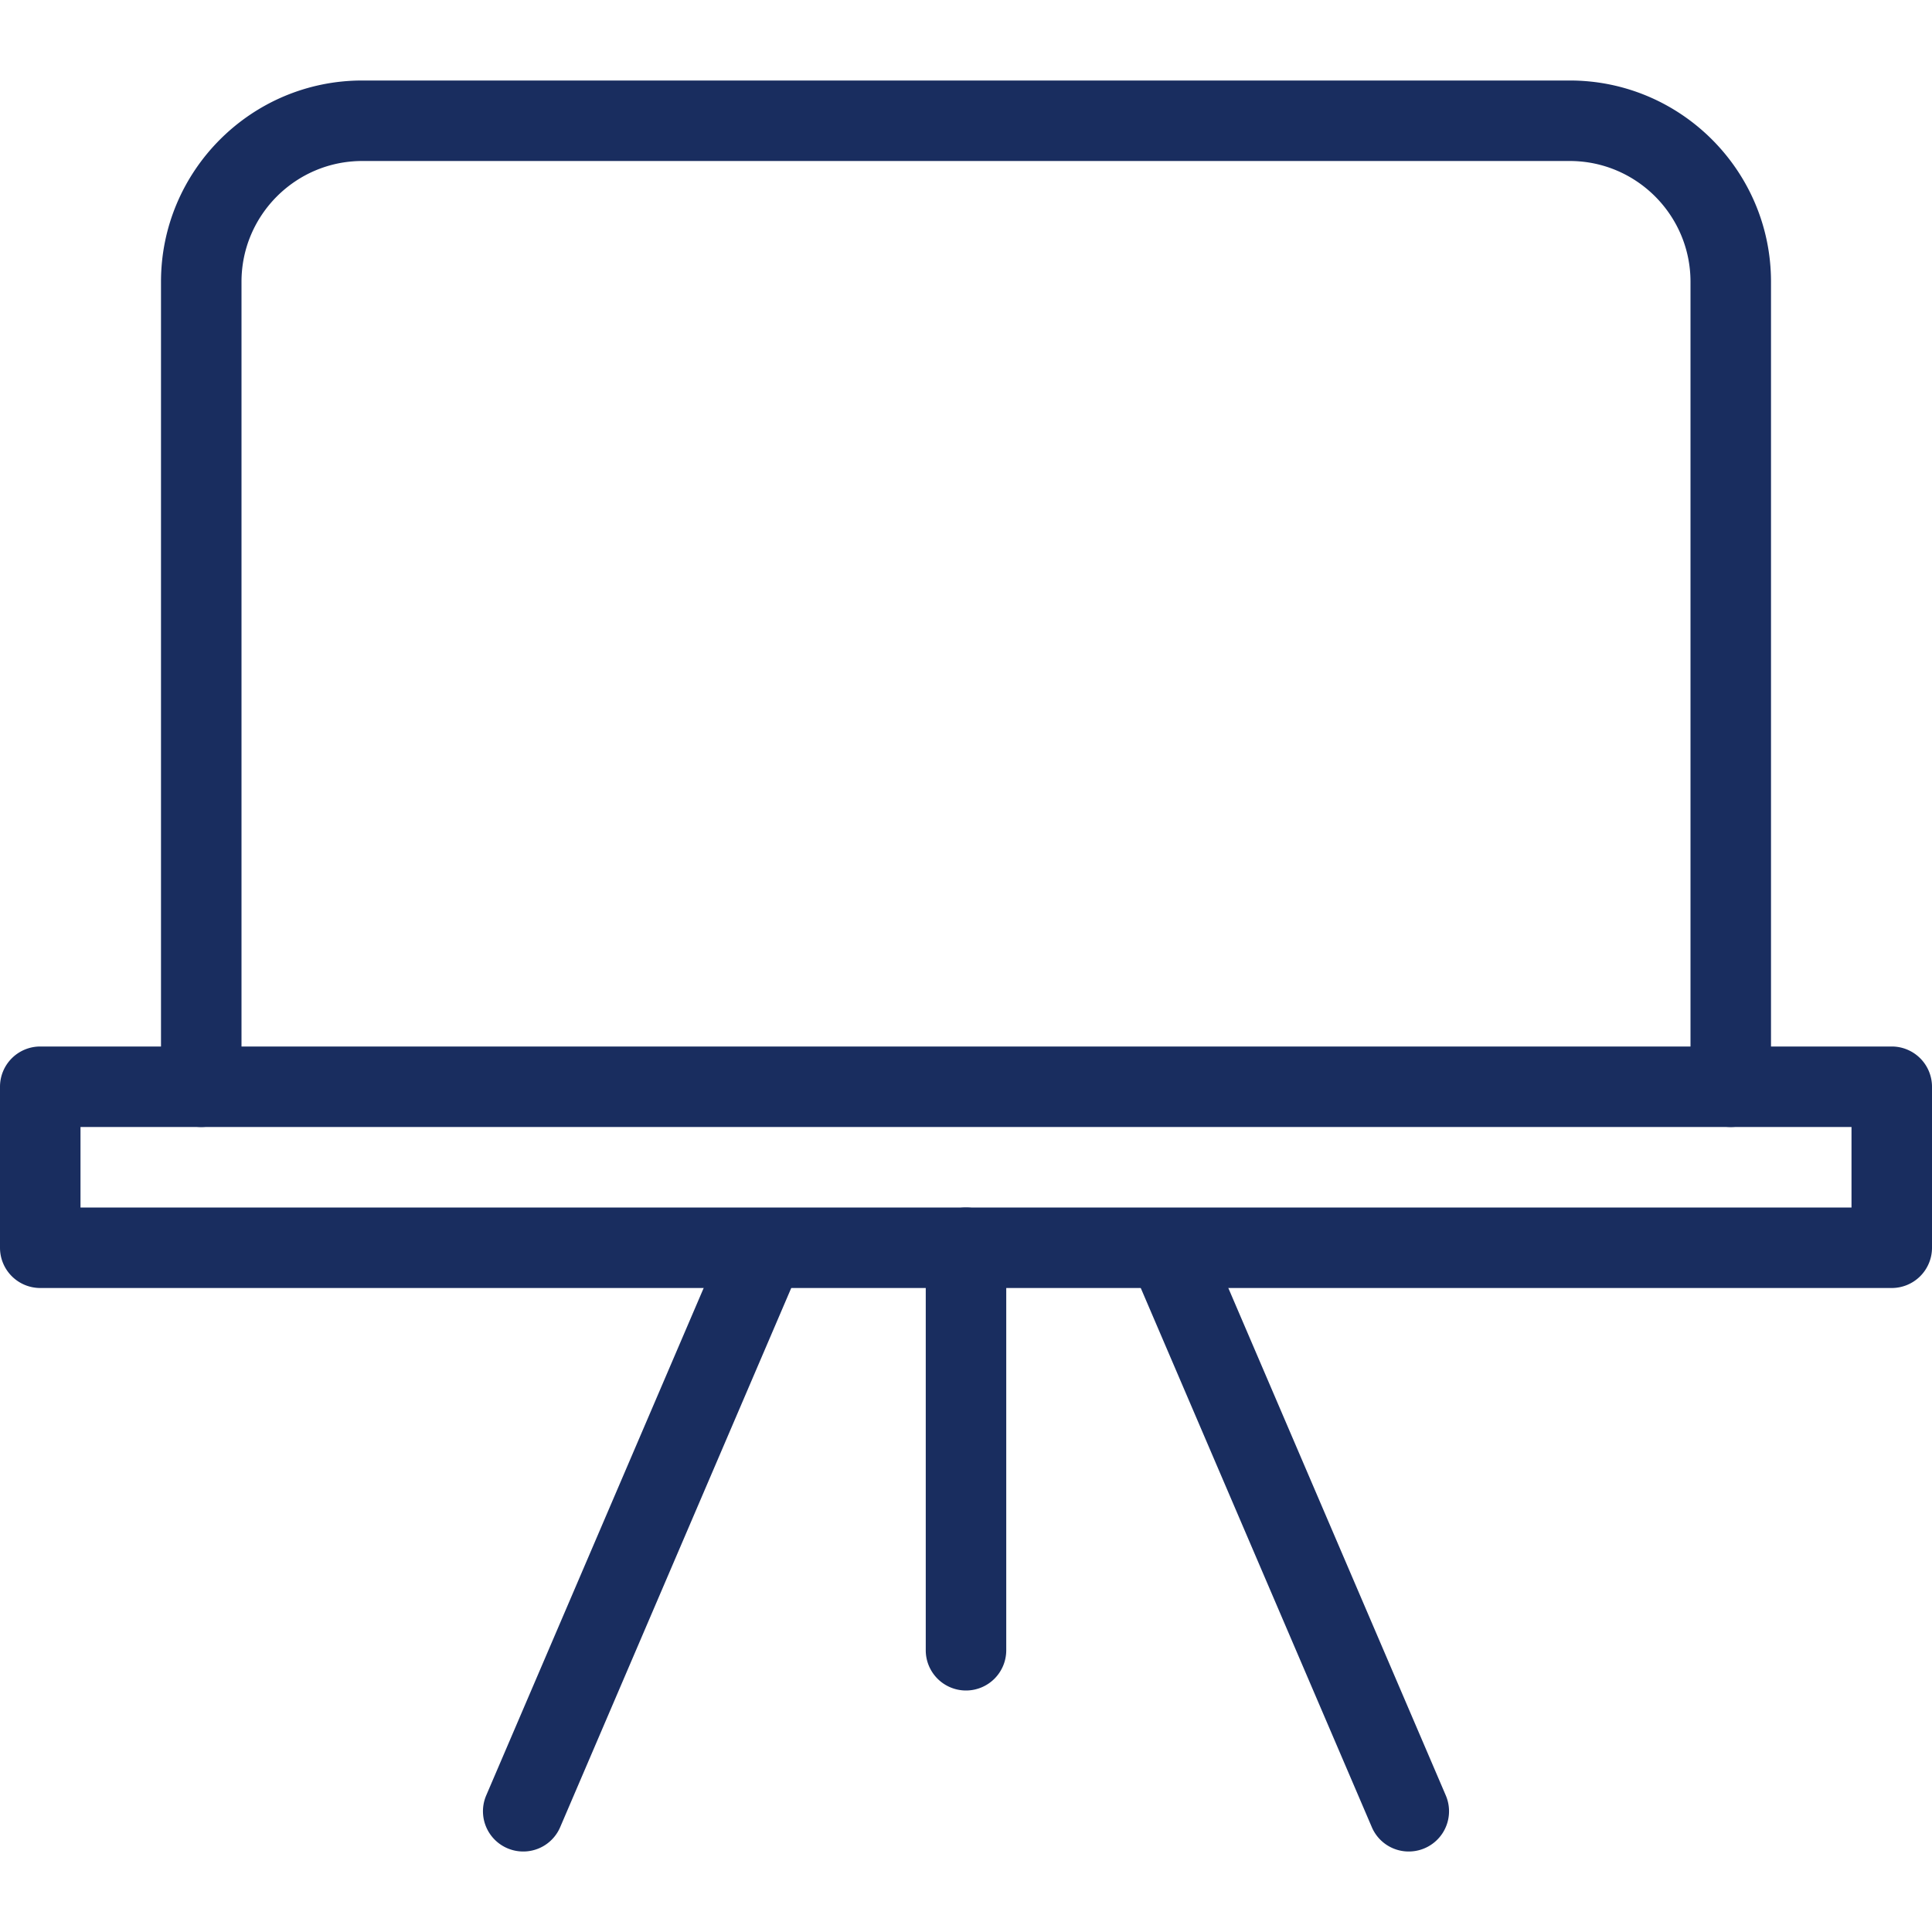
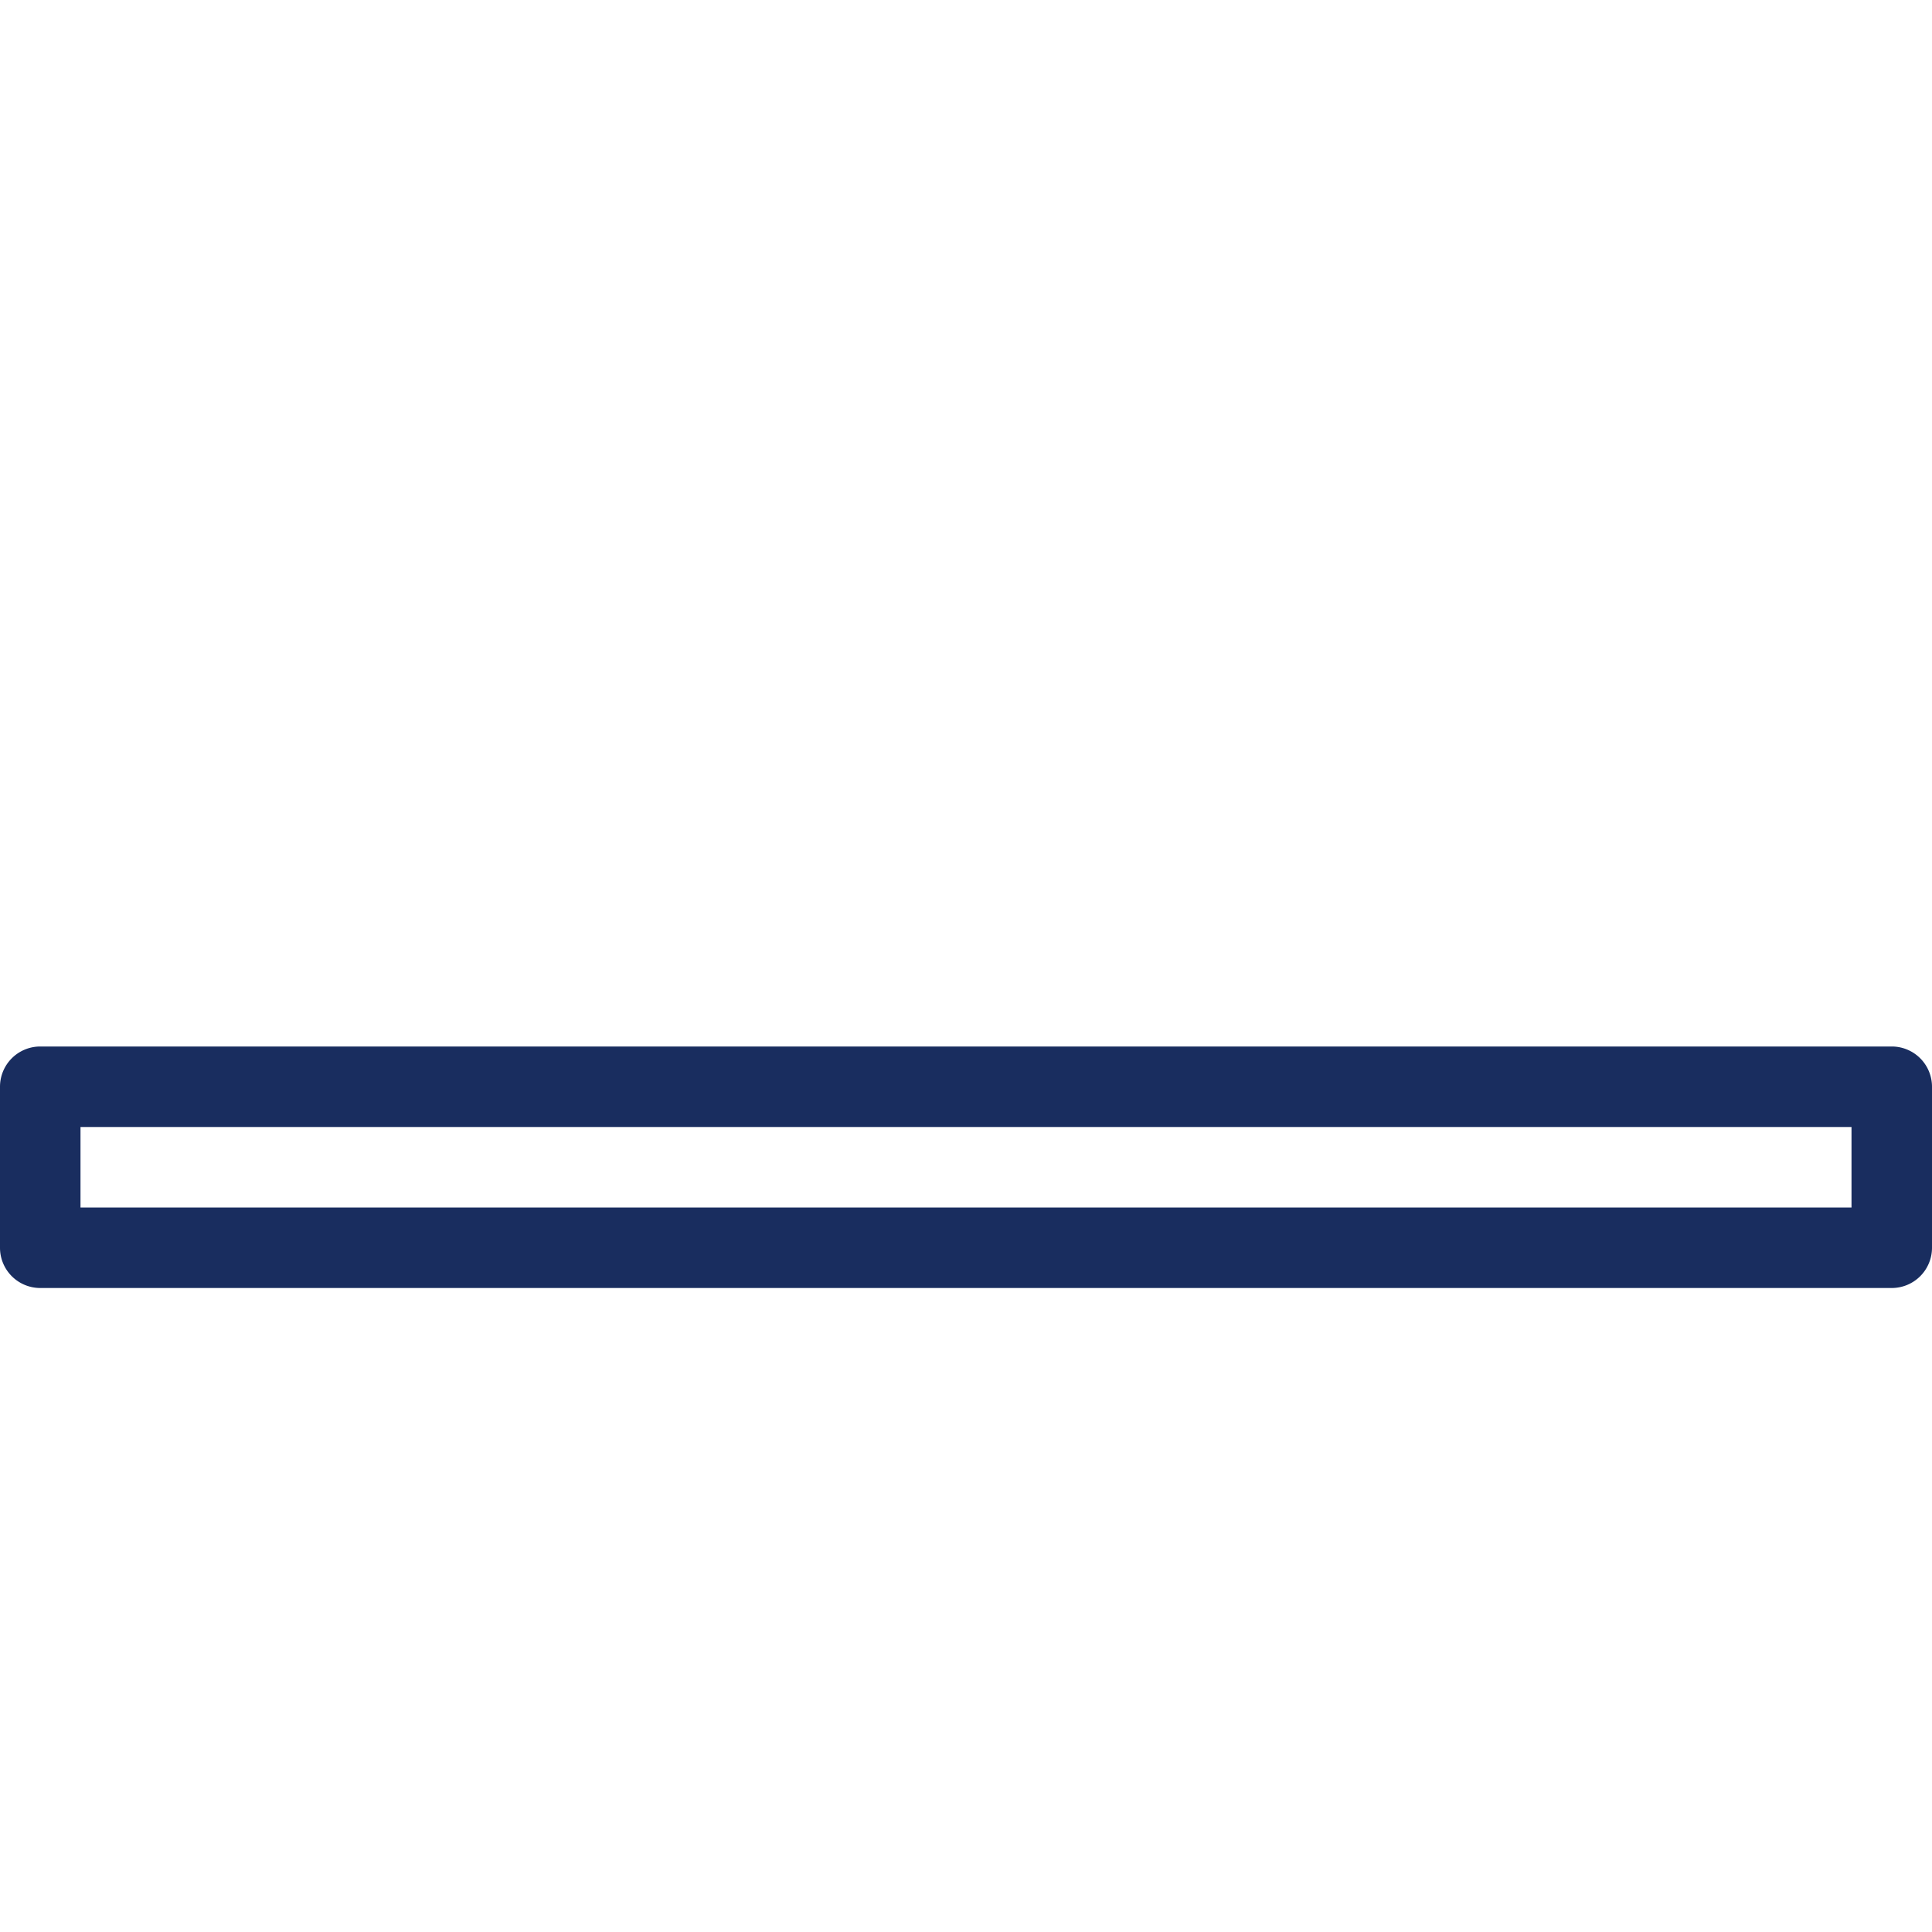
<svg xmlns="http://www.w3.org/2000/svg" version="1.1" width="512" height="512" x="0" y="0" viewBox="0 0 24 24" style="enable-background:new 0 0 512 512" xml:space="preserve" class="">
  <g>
-     <path d="M21.5 14a.5.5 0 0 1-.5-.5v-10c0-.827-.673-1.5-1.5-1.5h-15C3.673 2 3 2.673 3 3.5v10a.5.5 0 0 1-1 0v-10C2 2.121 3.122 1 4.5 1h15C20.878 1 22 2.121 22 3.5v10a.5.5 0 0 1-.5.5zM6.5 23a.5.5 0 0 1-.46-.697l3-7a.5.5 0 0 1 .919.394l-3 7A.498.498 0 0 1 6.5 23zM17.5 23a.498.498 0 0 1-.459-.303l-3-7a.5.5 0 0 1 .919-.394l3 7a.5.5 0 0 1-.46.697zM12 21a.5.5 0 0 1-.5-.5v-5a.5.5 0 0 1 1 0v5a.5.5 0 0 1-.5.5z" fill="#192d5f" opacity="1" data-original="#000000" />
    <path d="M23.5 16H.5a.5.5 0 0 1-.5-.5v-2a.5.5 0 0 1 .5-.5h23a.5.5 0 0 1 .5.5v2a.5.5 0 0 1-.5.5zM1 15h22v-1H1z" fill="#192d5f" opacity="1" data-original="#000000" />
  </g>
</svg>